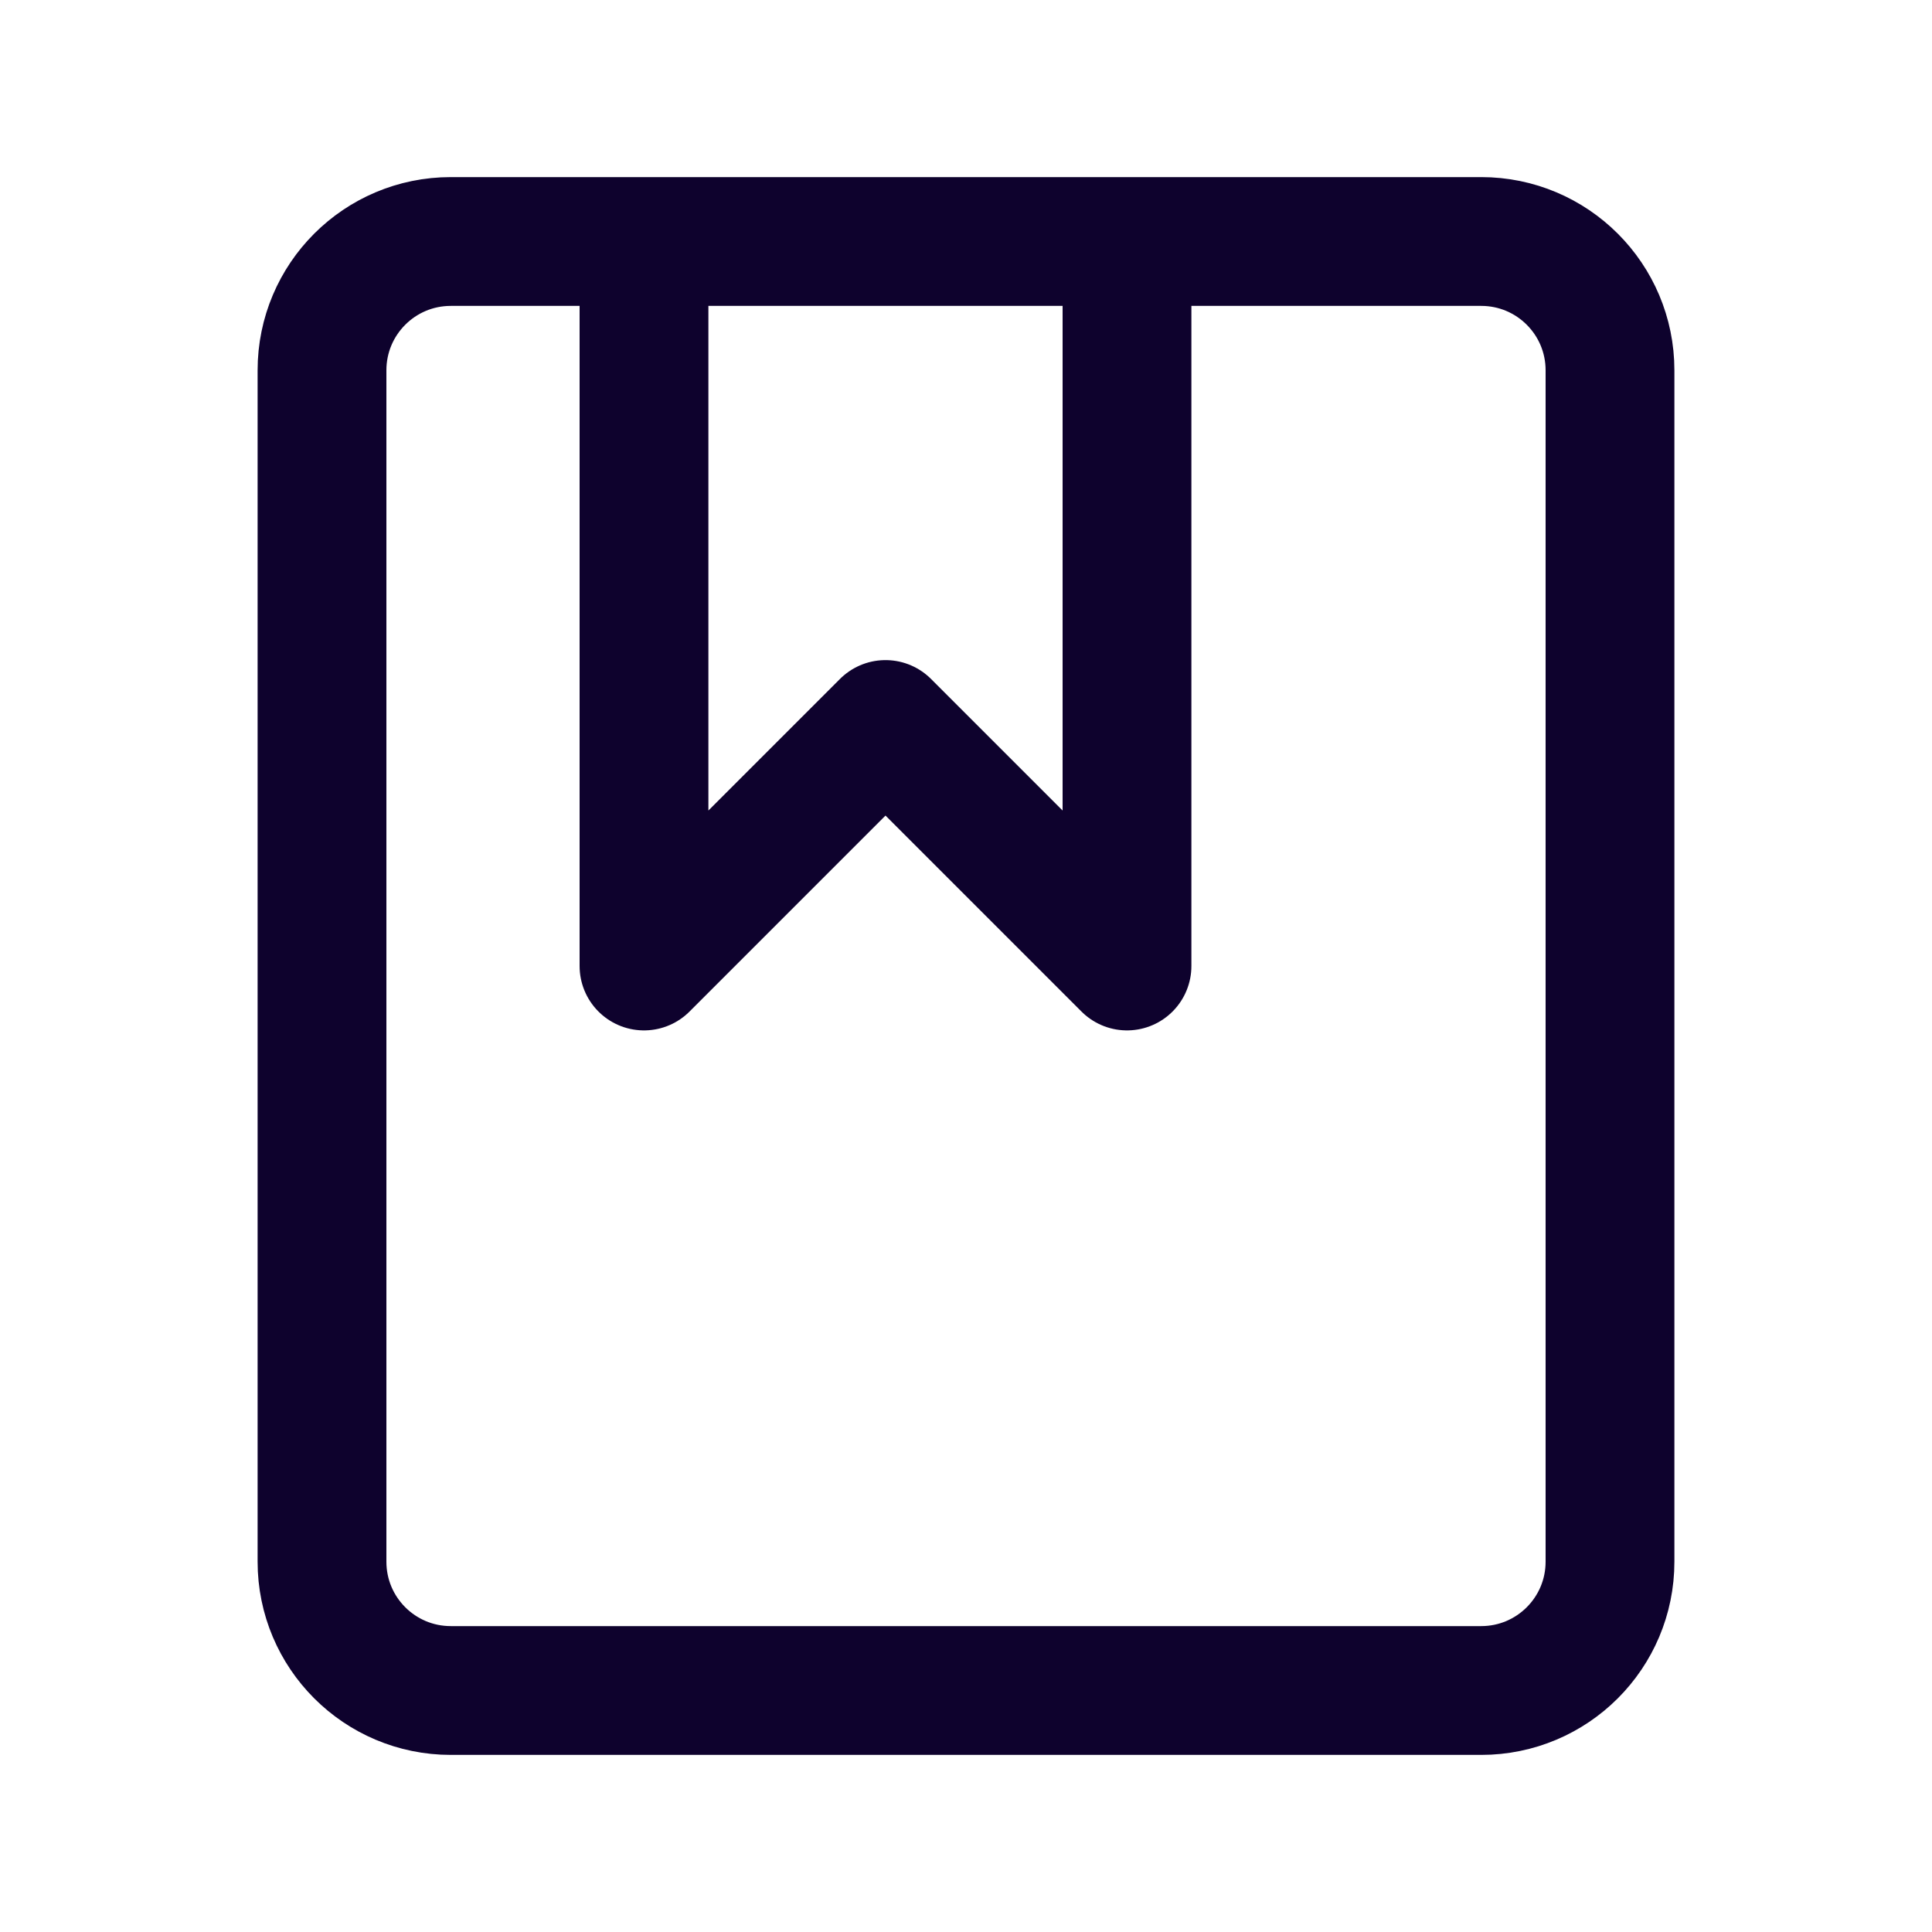
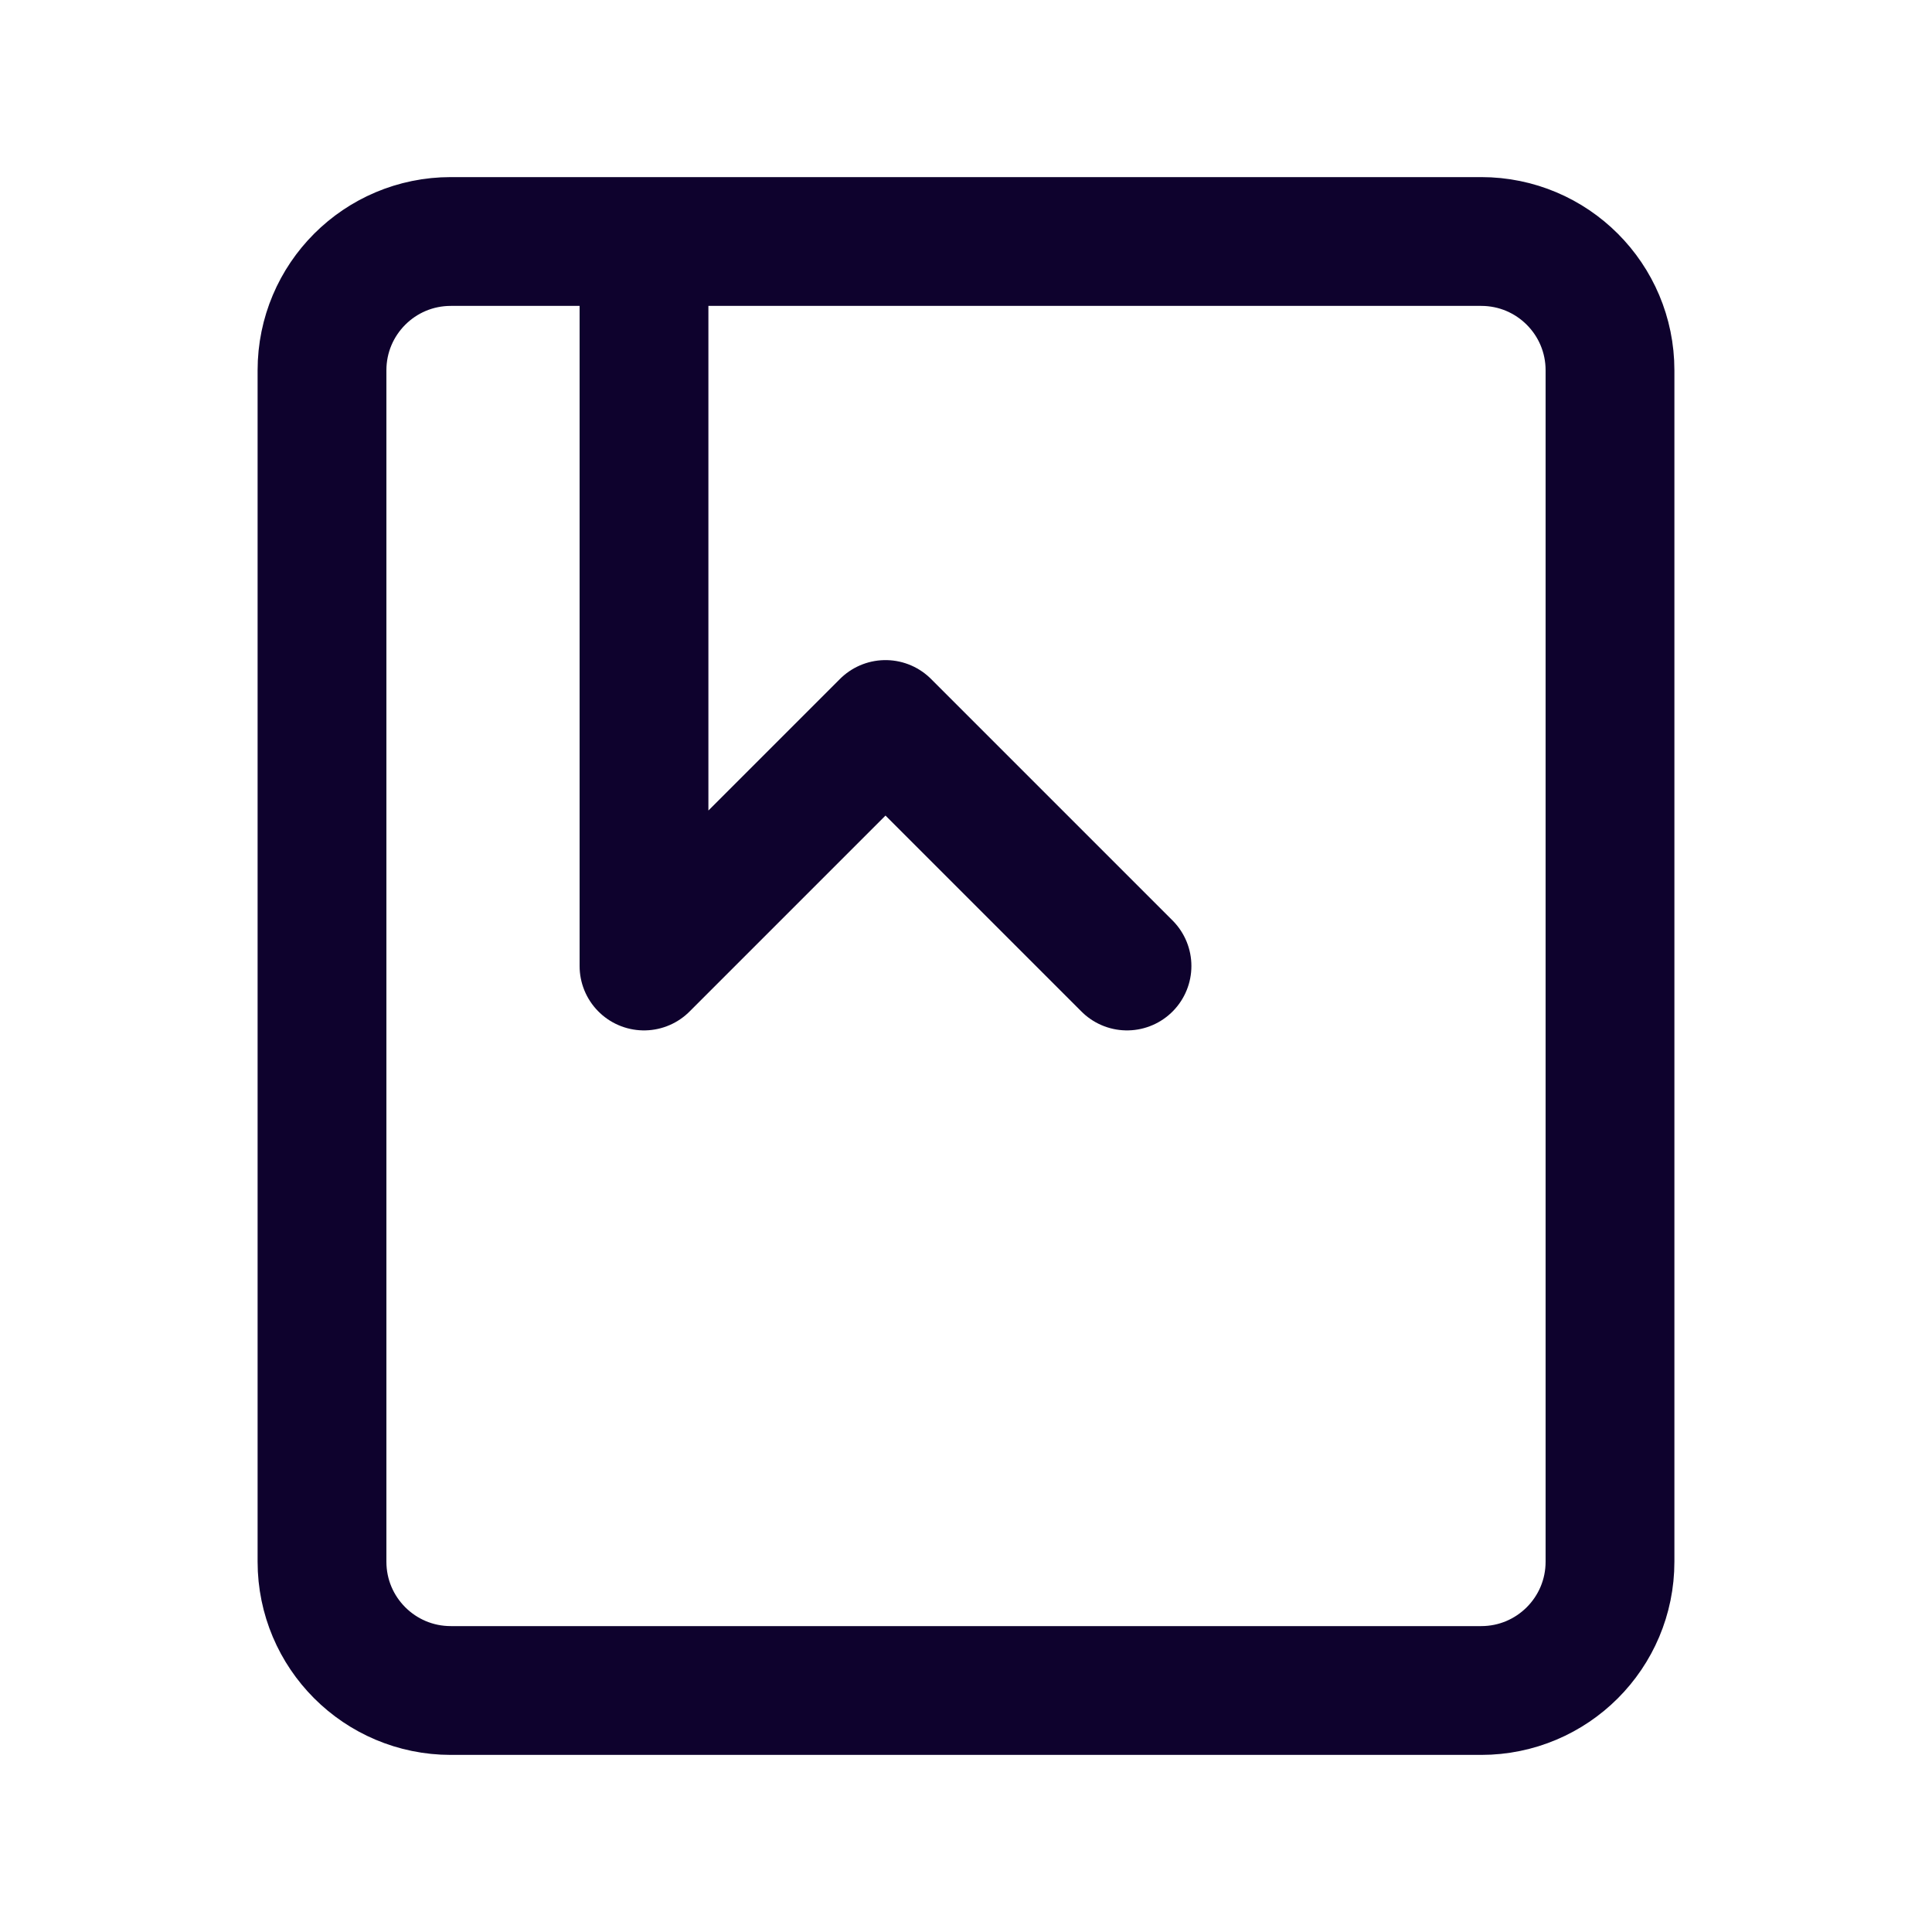
<svg xmlns="http://www.w3.org/2000/svg" width="30" height="30" viewBox="0 0 30 30" fill="none">
  <g id="book">
-     <path id="Vector 309" d="M10 3.75H7C5.895 3.75 5 4.645 5 5.75V24.25C5 25.355 5.895 26.25 7 26.25H23C24.105 26.25 25 25.355 25 24.25V5.75C25 4.645 24.105 3.75 23 3.75H17.5M10 3.75V15L13.75 11.25L17.5 15V3.75M10 3.75H17.5" stroke="#0E022D" stroke-width="2" stroke-linecap="round" stroke-linejoin="round" />
+     <path id="Vector 309" d="M10 3.75H7C5.895 3.75 5 4.645 5 5.75V24.25C5 25.355 5.895 26.25 7 26.25H23C24.105 26.25 25 25.355 25 24.25V5.75C25 4.645 24.105 3.75 23 3.75H17.5M10 3.75V15L13.75 11.25L17.5 15M10 3.75H17.5" stroke="#0E022D" stroke-width="2" stroke-linecap="round" stroke-linejoin="round" />
  </g>
</svg>